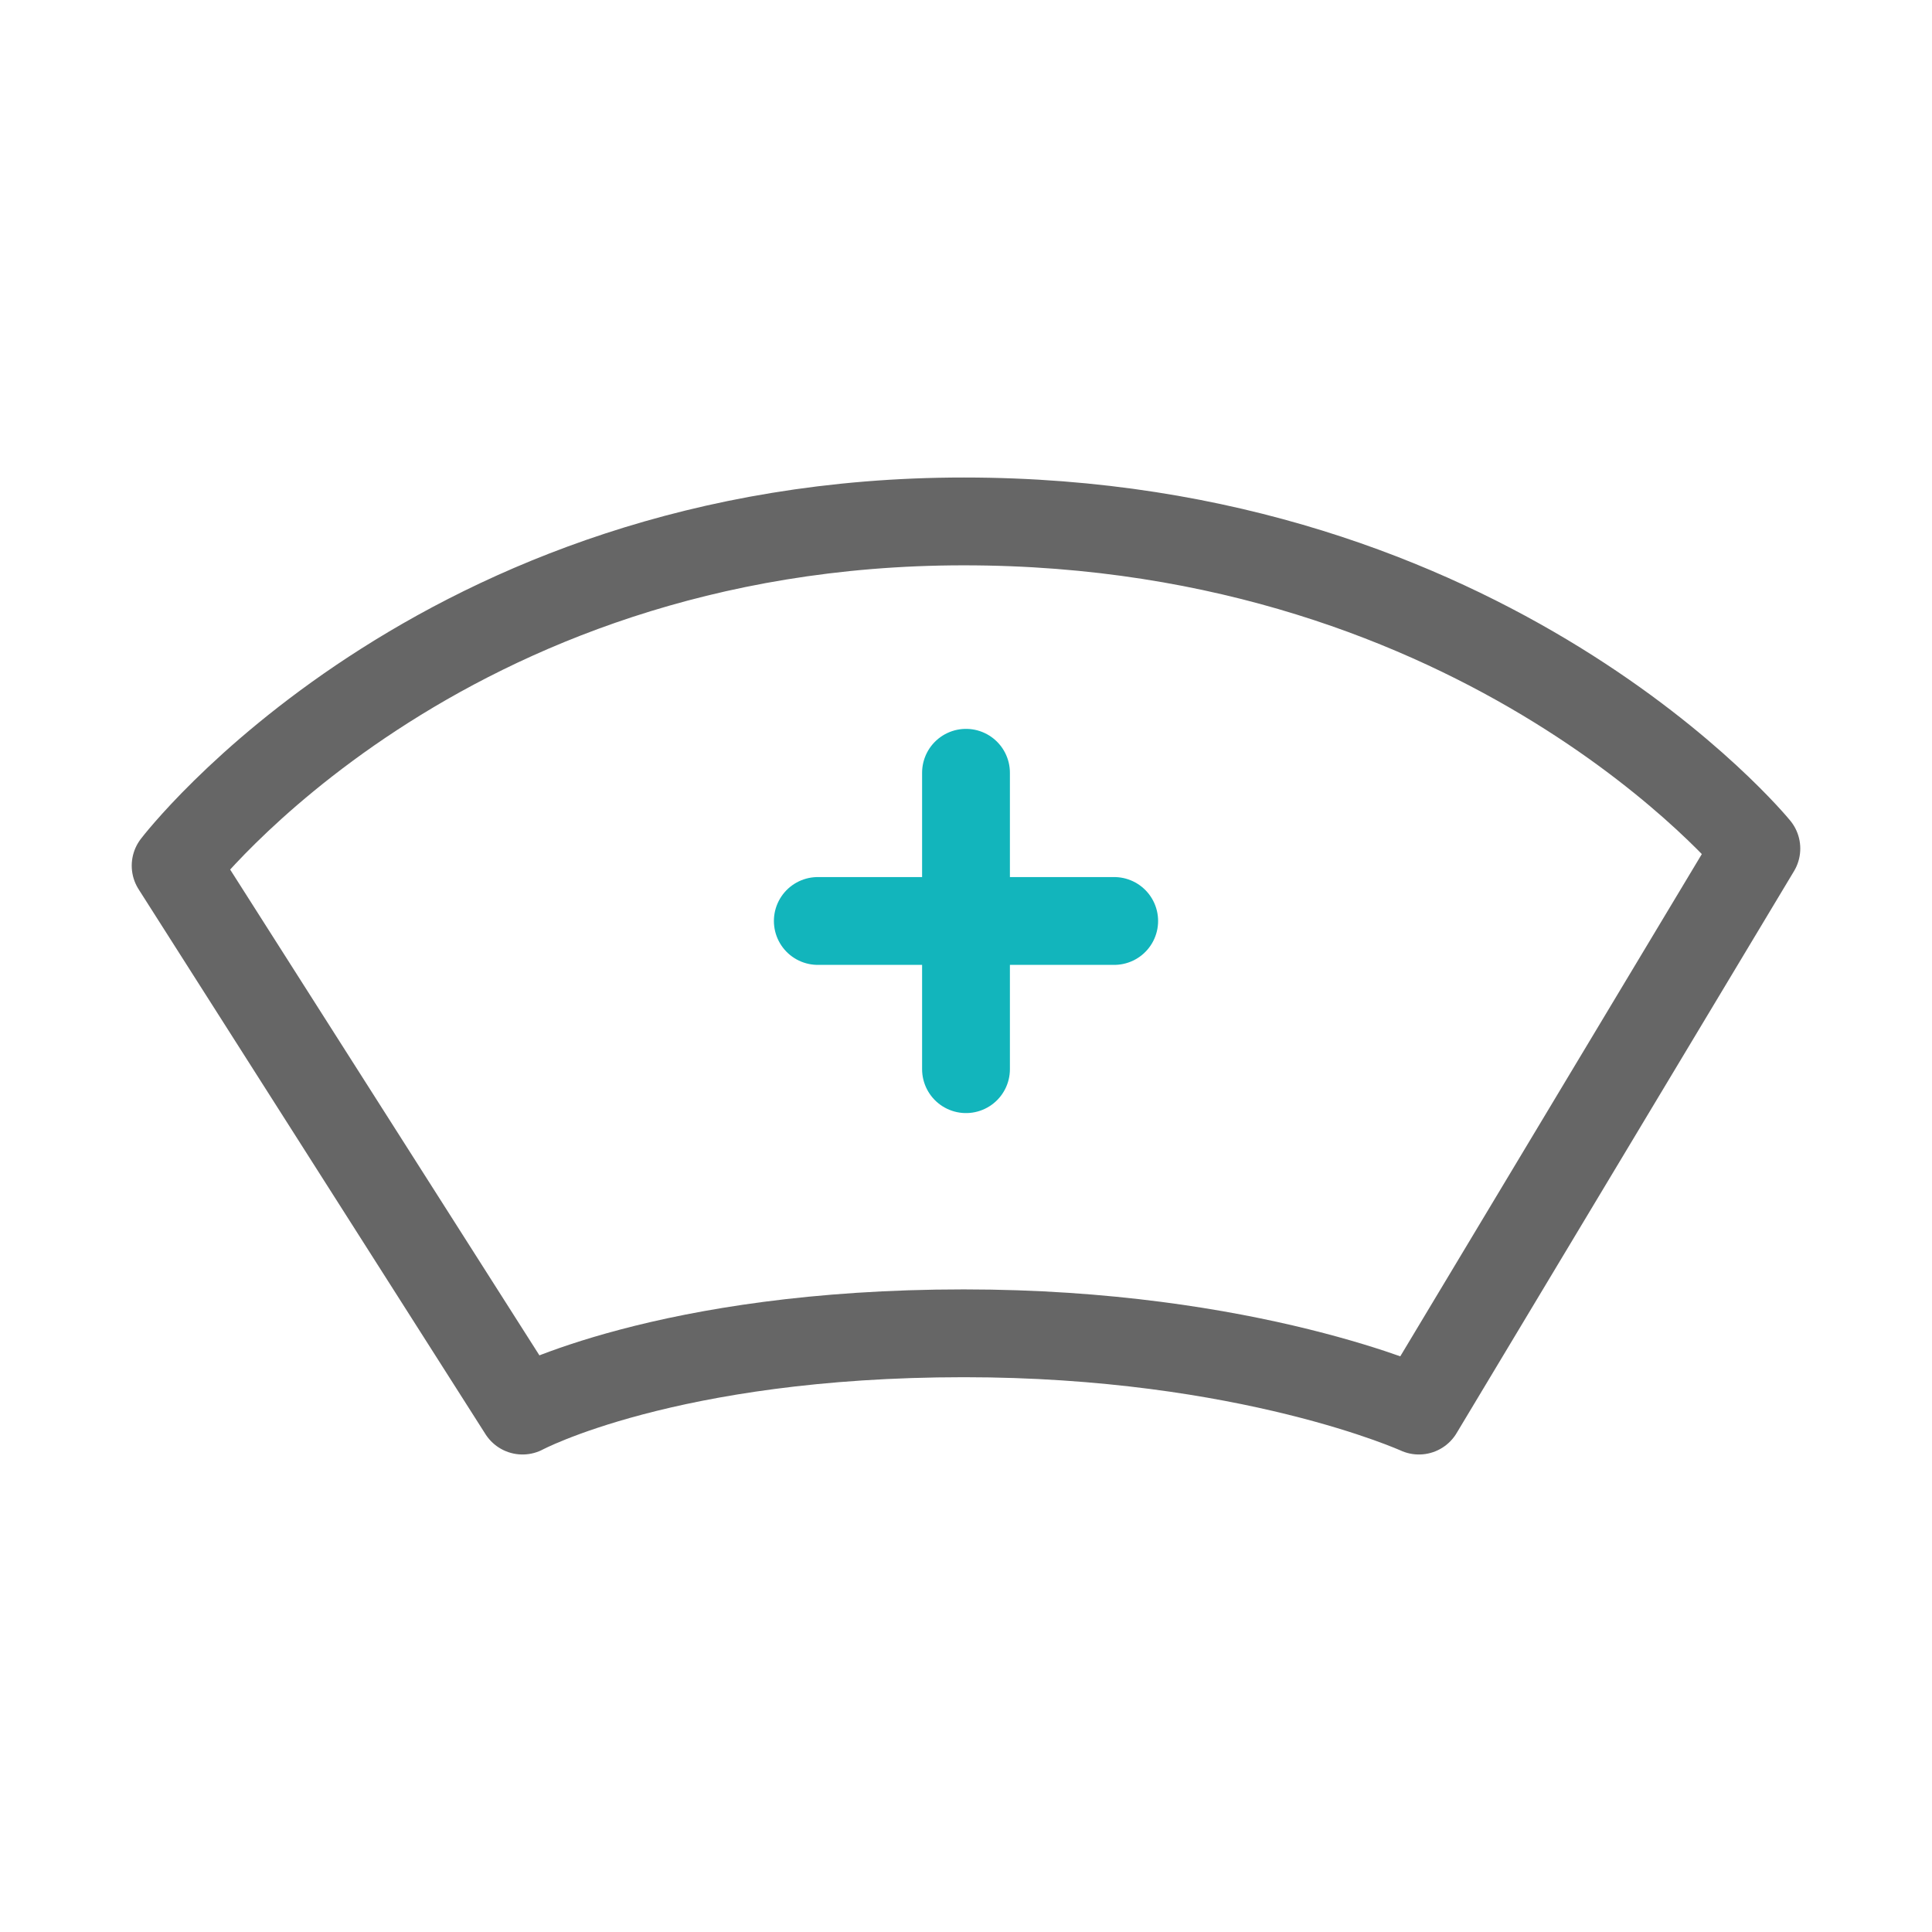
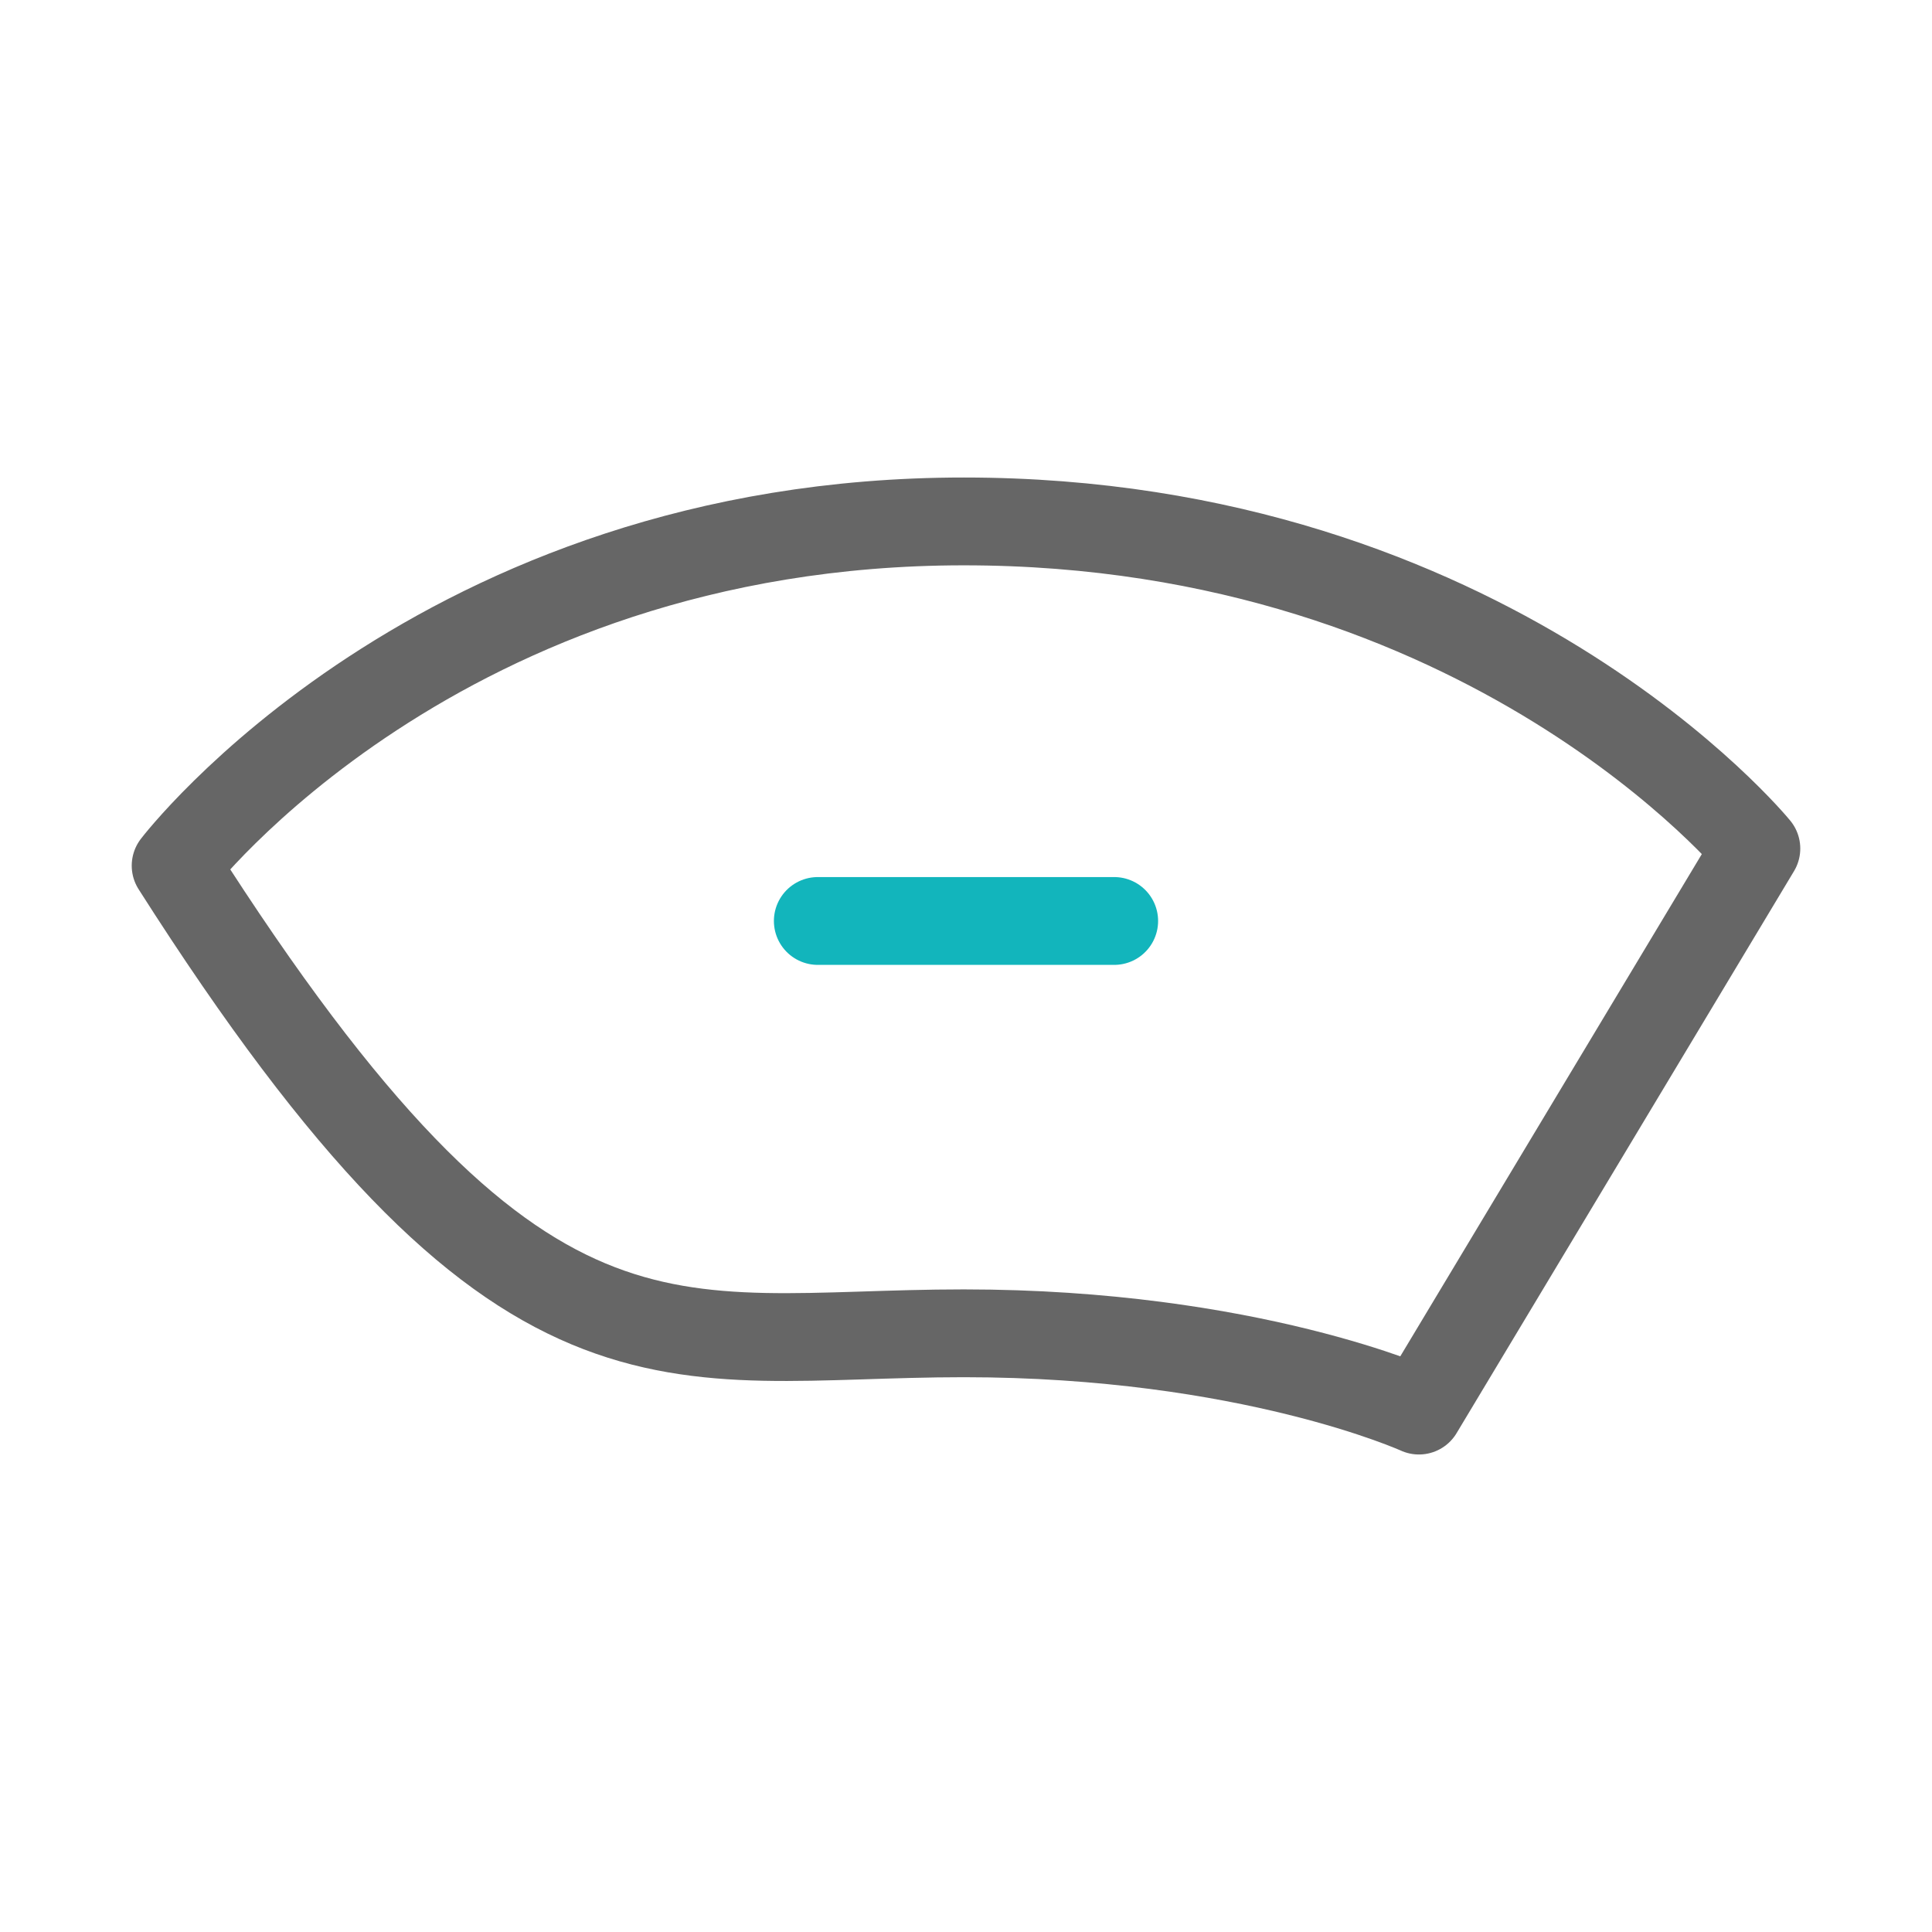
<svg xmlns="http://www.w3.org/2000/svg" width="88" height="88" viewBox="0 0 88 88" fill="none">
-   <path d="M43.9 60.73C56.9 60.73 64.63 64.25 64.63 64.25L80 38.65C80 38.65 67.84 23.75 43.9 23.75C19.96 23.75 8 39.43 8 39.43L23.8 64.25C23.8 64.25 30.36 60.73 43.9 60.73Z" stroke="#666666" stroke-width="4" stroke-linecap="round" stroke-linejoin="round" />
+   <path d="M43.9 60.73C56.9 60.73 64.63 64.25 64.63 64.25L80 38.65C80 38.65 67.84 23.75 43.9 23.75C19.96 23.75 8 39.43 8 39.43C23.8 64.25 30.36 60.73 43.9 60.73Z" stroke="#666666" stroke-width="4" stroke-linecap="round" stroke-linejoin="round" />
  <path d="M37.25 41.949H50.75" stroke="#12B5BC" stroke-width="4" stroke-linecap="round" stroke-linejoin="round" />
-   <path d="M44 35.199V48.699" stroke="#12B5BC" stroke-width="4" stroke-linecap="round" stroke-linejoin="round" />
</svg>